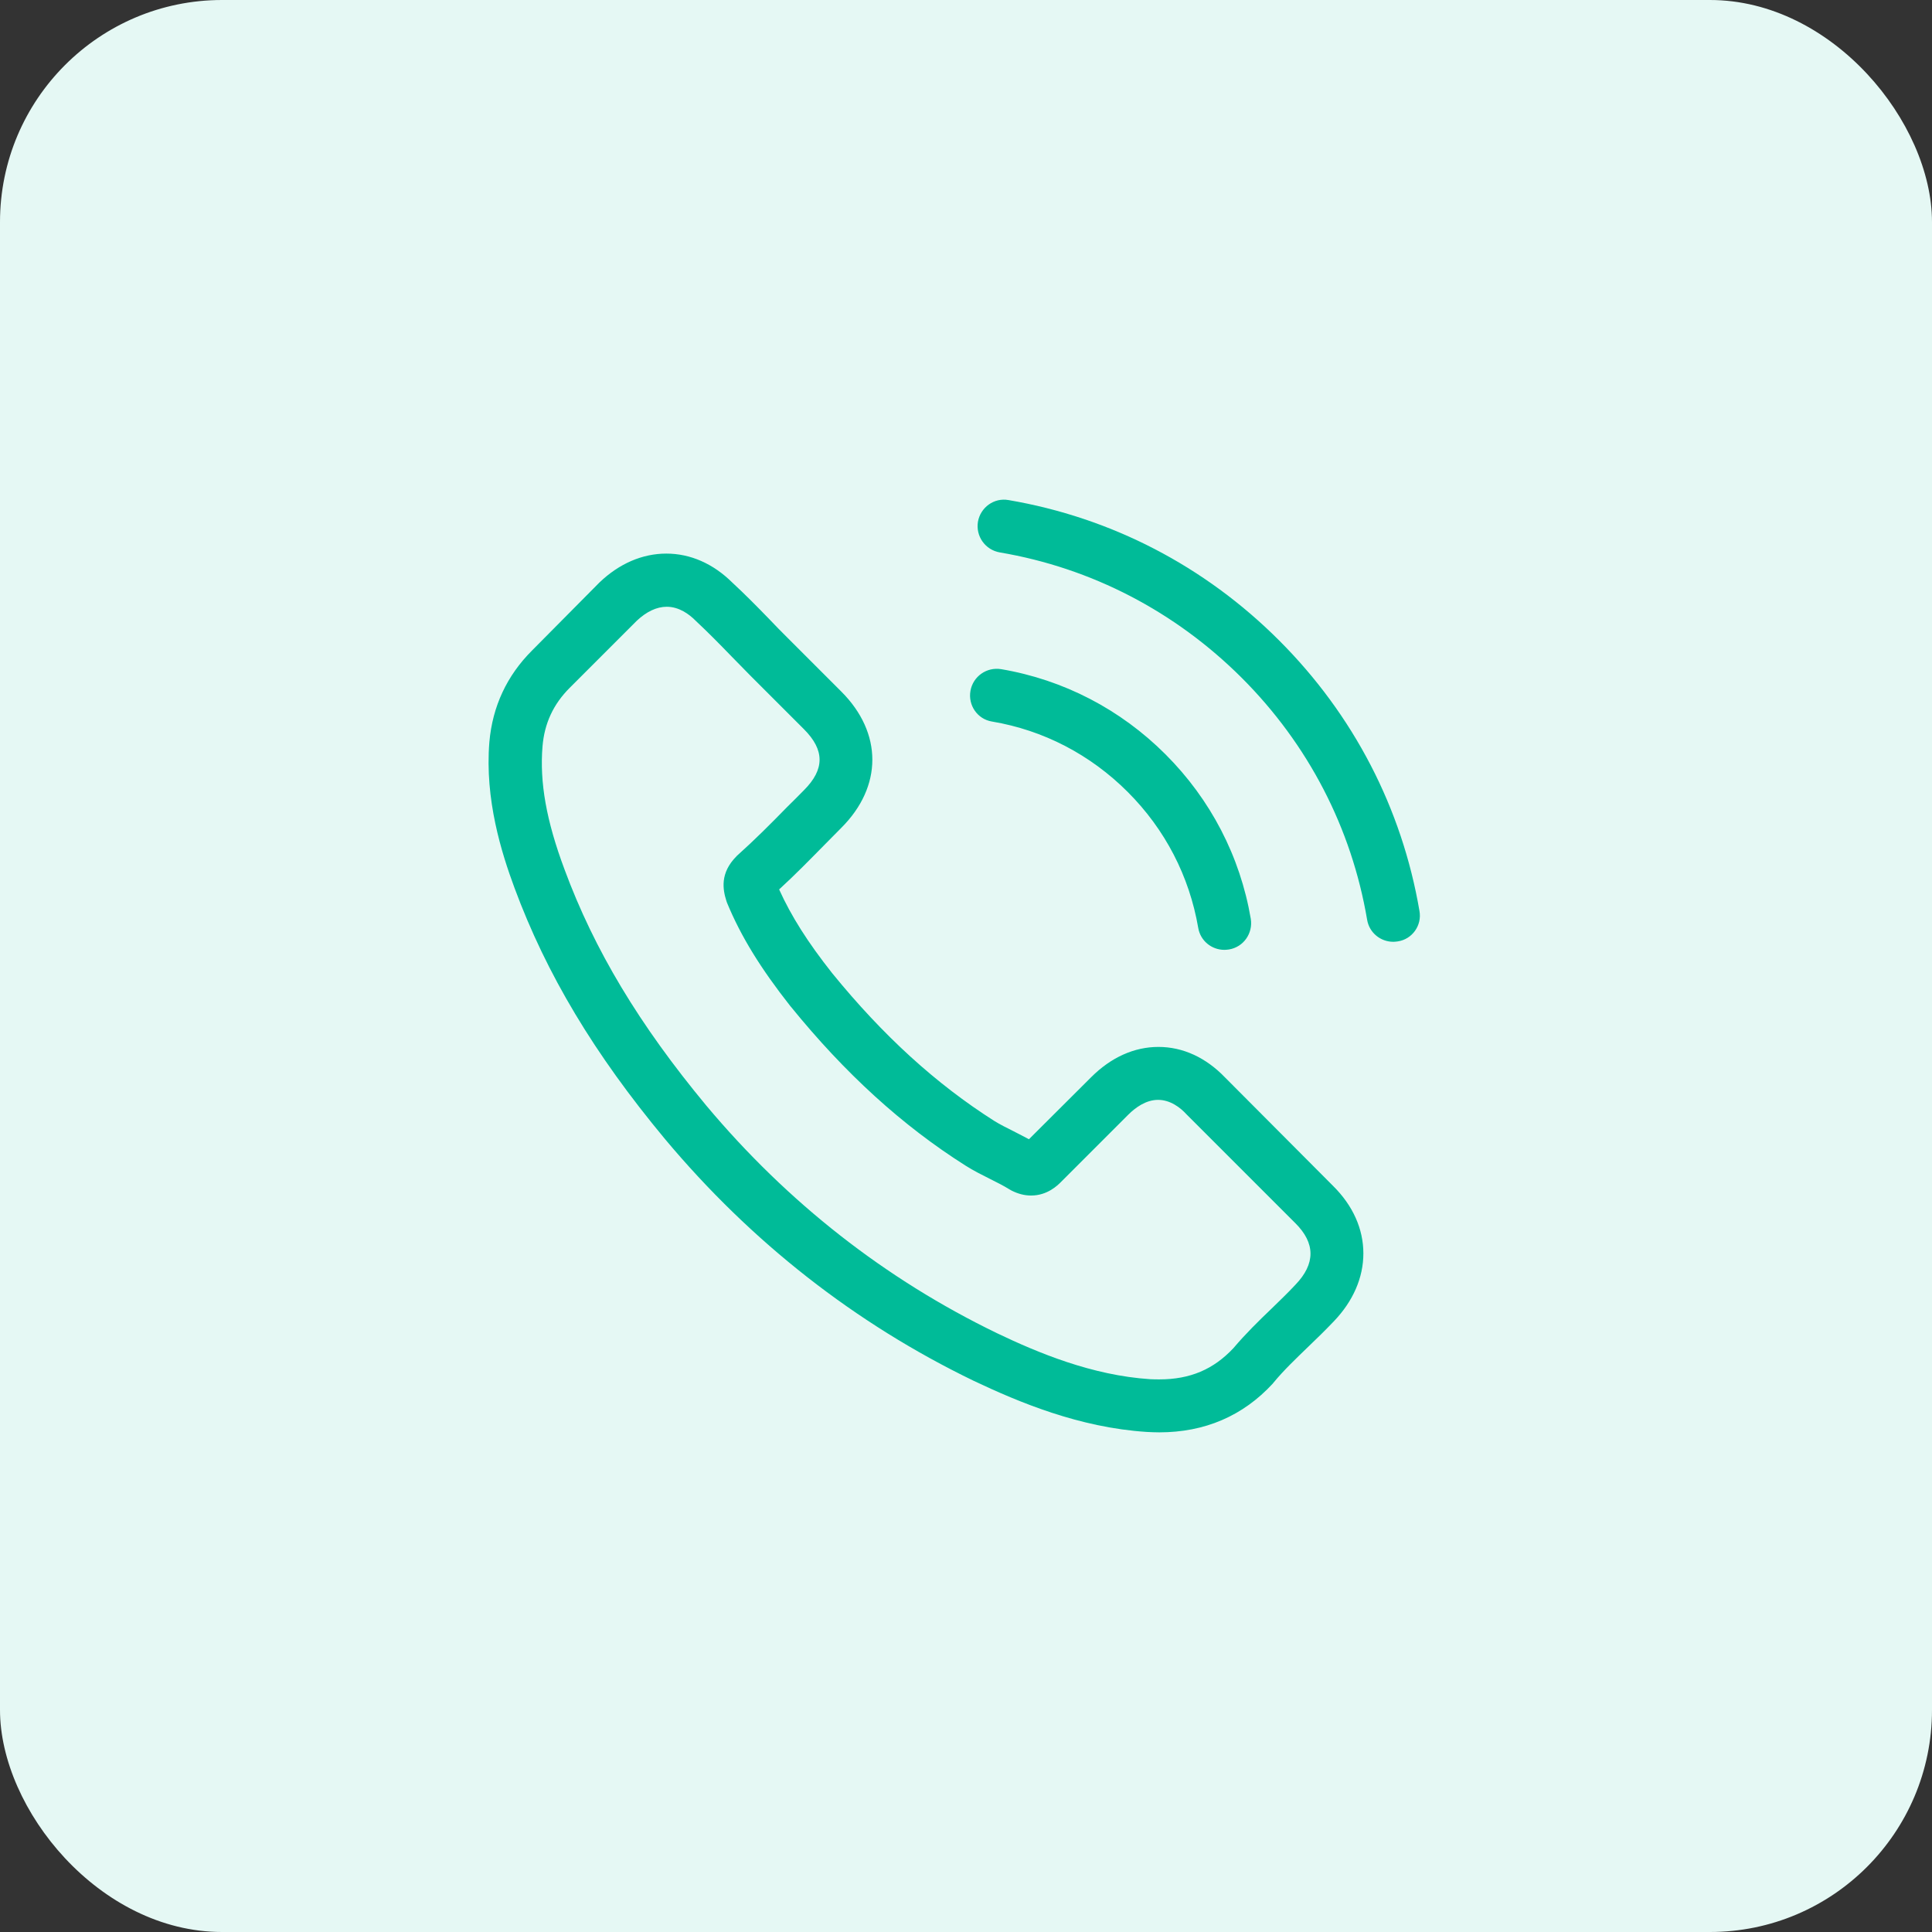
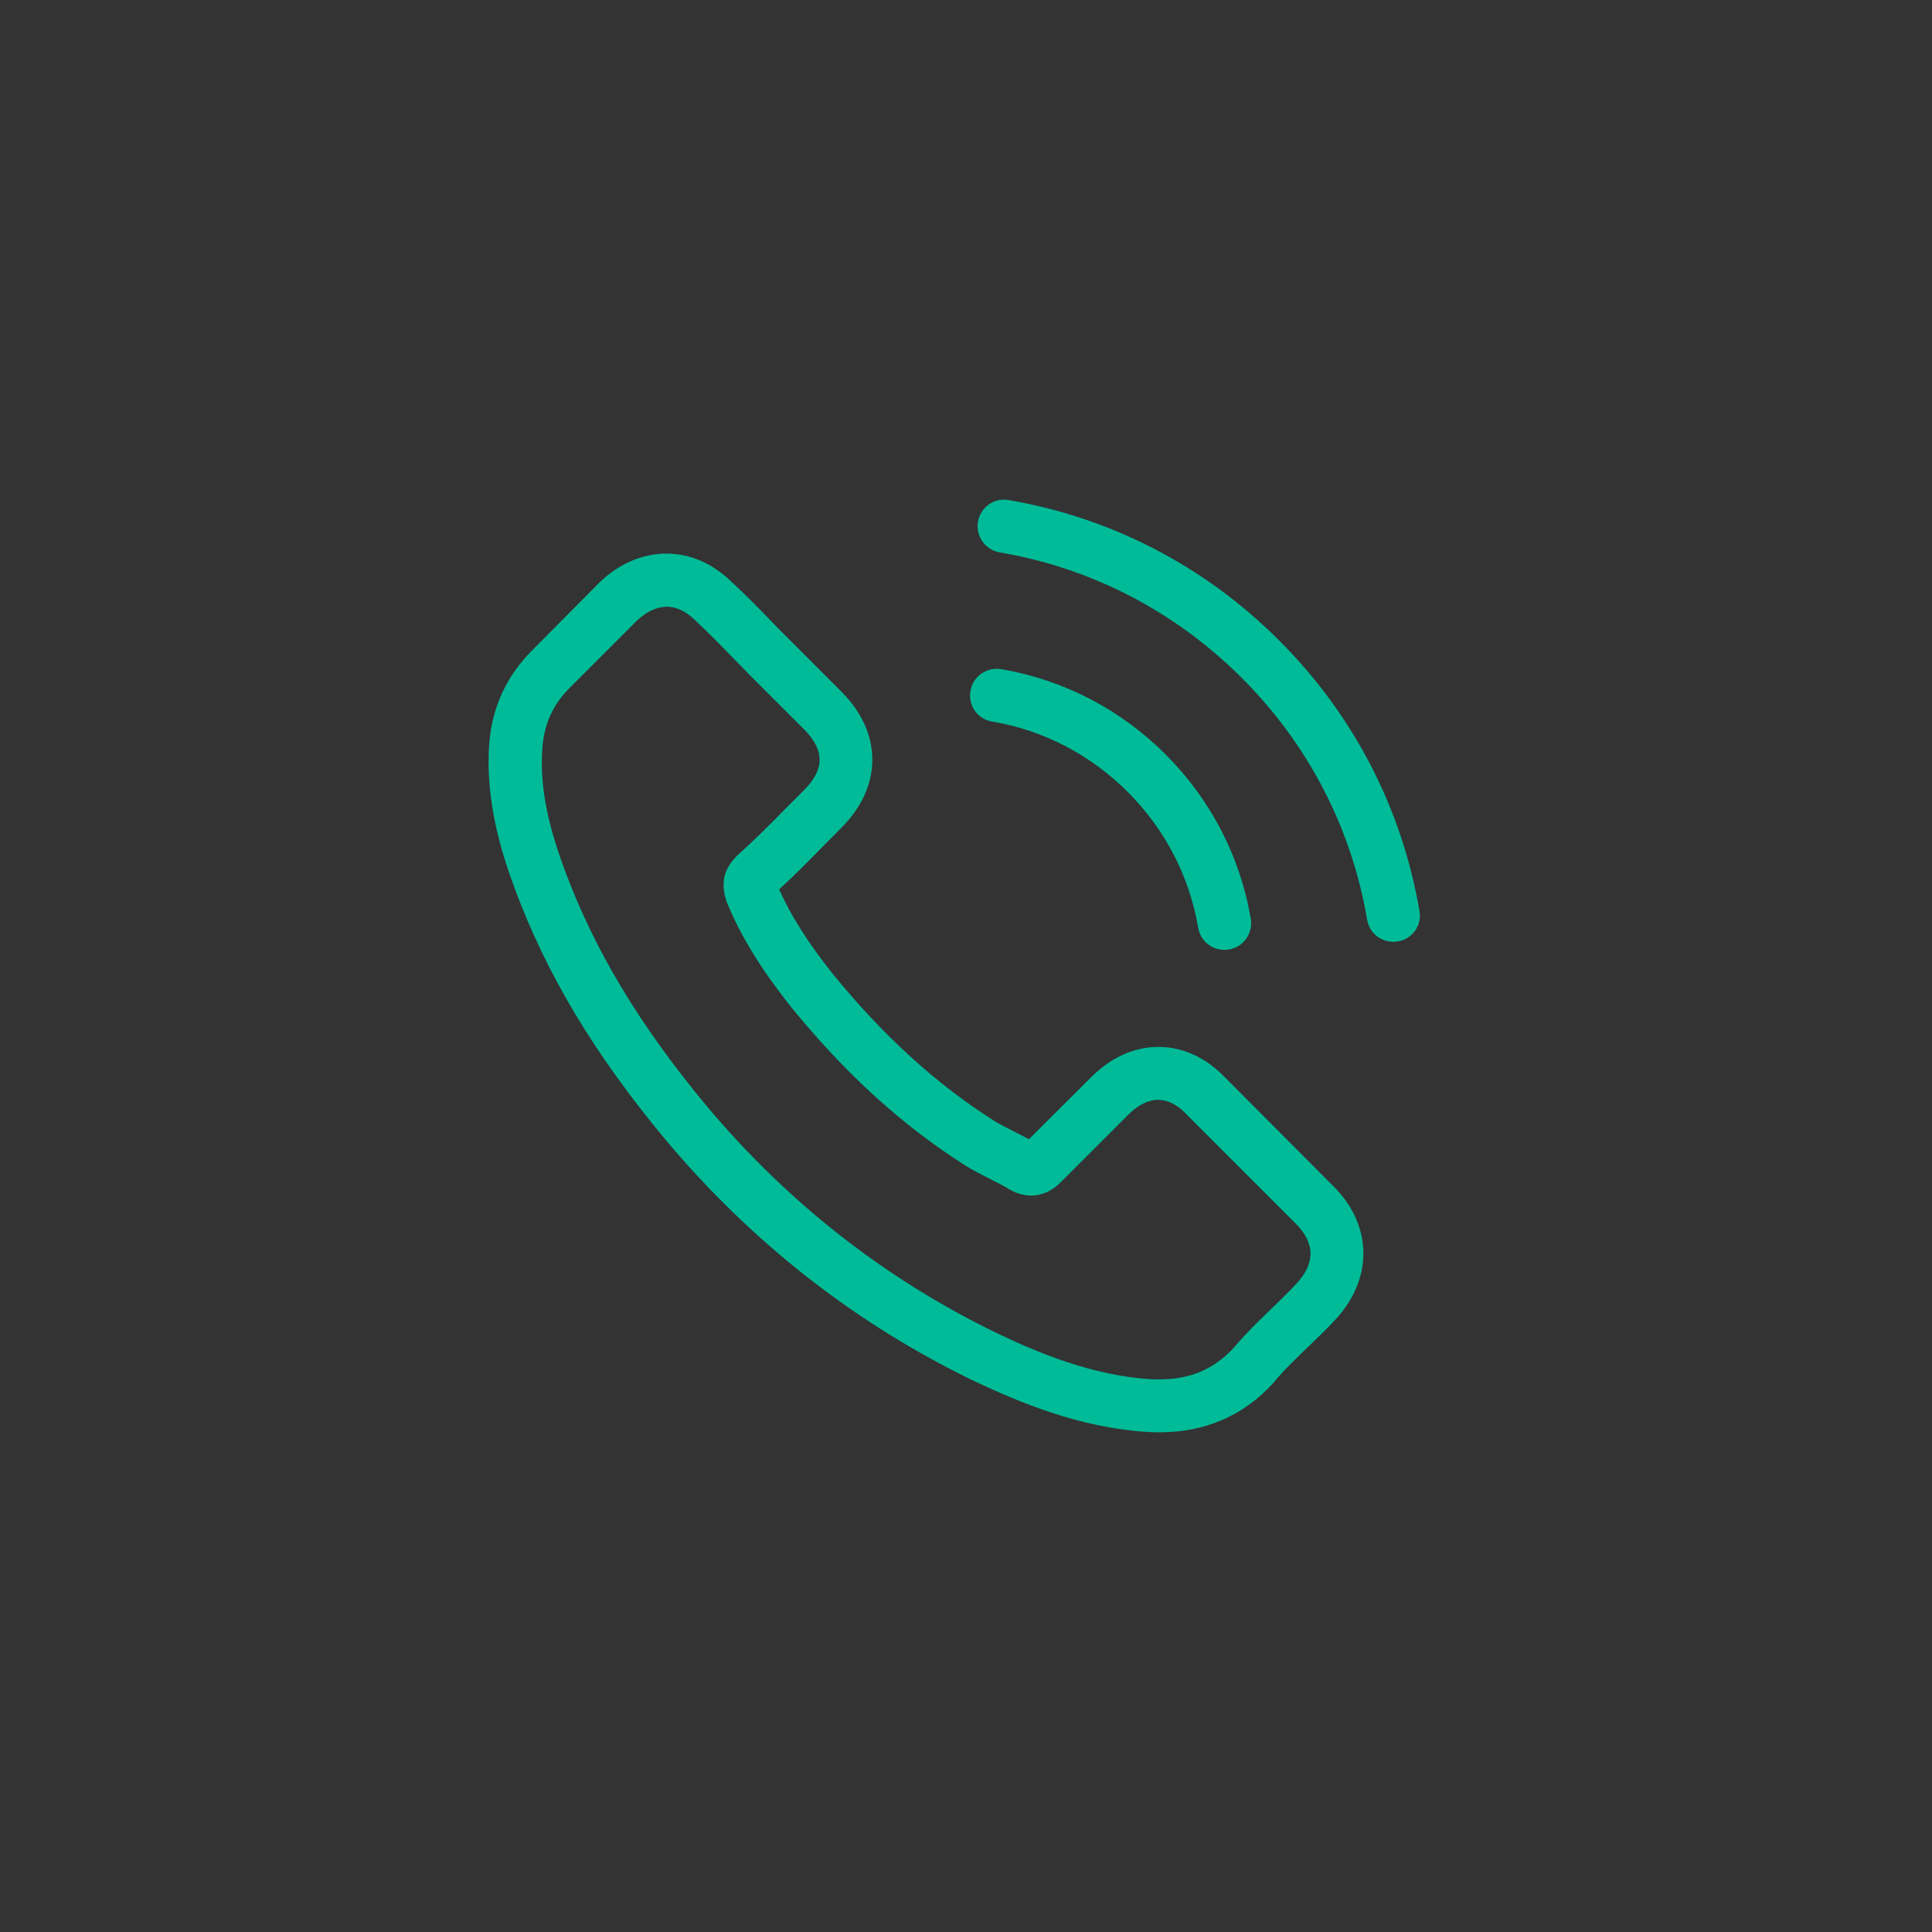
<svg xmlns="http://www.w3.org/2000/svg" width="87" height="87" viewBox="0 0 87 87" fill="none">
  <rect x="0" y="0" width="87" height="87" fill="#333333" stroke="none" />
-   <rect width="87" height="87" rx="10" fill="#E5F8F4" />
-   <path d="M55.163 48.517C54.303 47.622 53.266 47.144 52.166 47.144C51.076 47.144 50.03 47.613 49.135 48.509L46.334 51.301C46.103 51.177 45.873 51.062 45.651 50.946C45.332 50.787 45.031 50.636 44.774 50.477C42.15 48.81 39.765 46.638 37.478 43.828C36.37 42.428 35.626 41.249 35.085 40.052C35.812 39.387 36.485 38.696 37.141 38.031C37.39 37.783 37.638 37.526 37.886 37.277C39.748 35.416 39.748 33.005 37.886 31.143L35.466 28.723C35.191 28.448 34.908 28.165 34.642 27.881C34.11 27.332 33.551 26.764 32.975 26.232C32.115 25.381 31.087 24.929 30.006 24.929C28.924 24.929 27.878 25.381 26.992 26.232L26.974 26.25L23.96 29.291C22.825 30.425 22.178 31.808 22.037 33.413C21.824 36.001 22.586 38.412 23.171 39.99C24.607 43.864 26.752 47.454 29.952 51.301C33.835 55.937 38.507 59.598 43.843 62.178C45.882 63.144 48.603 64.287 51.644 64.482C51.83 64.491 52.025 64.5 52.202 64.5C54.25 64.5 55.969 63.764 57.317 62.302C57.326 62.284 57.343 62.275 57.352 62.257C57.813 61.699 58.345 61.194 58.904 60.653C59.285 60.289 59.675 59.908 60.056 59.509C60.933 58.596 61.394 57.533 61.394 56.442C61.394 55.343 60.925 54.288 60.029 53.402L55.163 48.517ZM58.336 57.852C58.327 57.852 58.327 57.861 58.336 57.852C57.99 58.224 57.636 58.561 57.255 58.933C56.678 59.483 56.093 60.059 55.544 60.706C54.649 61.663 53.594 62.115 52.211 62.115C52.078 62.115 51.936 62.115 51.803 62.107C49.17 61.938 46.724 60.91 44.889 60.032C39.872 57.603 35.466 54.155 31.805 49.785C28.782 46.142 26.761 42.773 25.423 39.157C24.598 36.95 24.297 35.23 24.43 33.608C24.518 32.571 24.917 31.711 25.653 30.975L28.676 27.952C29.11 27.544 29.571 27.323 30.023 27.323C30.582 27.323 31.034 27.66 31.317 27.943L31.344 27.97C31.885 28.475 32.399 28.998 32.94 29.557C33.215 29.84 33.498 30.124 33.782 30.416L36.202 32.836C37.141 33.776 37.141 34.645 36.202 35.584C35.945 35.841 35.697 36.099 35.439 36.347C34.695 37.109 33.986 37.818 33.215 38.51C33.197 38.527 33.179 38.536 33.17 38.554C32.408 39.316 32.55 40.061 32.709 40.566L32.736 40.646C33.365 42.171 34.252 43.607 35.599 45.318L35.608 45.326C38.054 48.34 40.634 50.689 43.479 52.489C43.843 52.719 44.215 52.905 44.57 53.083C44.889 53.242 45.19 53.393 45.447 53.553C45.483 53.57 45.518 53.597 45.554 53.614C45.855 53.765 46.139 53.836 46.431 53.836C47.167 53.836 47.628 53.375 47.779 53.224L50.81 50.193C51.112 49.892 51.59 49.528 52.149 49.528C52.698 49.528 53.151 49.874 53.425 50.175L53.443 50.193L58.327 55.077C59.24 55.981 59.24 56.912 58.336 57.852ZM44.667 32.491C46.99 32.881 49.099 33.98 50.784 35.664C52.468 37.348 53.558 39.458 53.957 41.781C54.055 42.366 54.56 42.773 55.136 42.773C55.207 42.773 55.269 42.764 55.34 42.756C55.996 42.649 56.43 42.029 56.324 41.373C55.845 38.563 54.516 36.001 52.486 33.971C50.456 31.941 47.894 30.611 45.084 30.133C44.428 30.026 43.816 30.461 43.701 31.108C43.586 31.755 44.011 32.384 44.667 32.491ZM63.921 41.027C63.132 36.4 60.951 32.189 57.6 28.839C54.25 25.488 50.039 23.307 45.412 22.518C44.765 22.403 44.153 22.846 44.038 23.493C43.931 24.149 44.366 24.761 45.022 24.876C49.153 25.576 52.92 27.535 55.916 30.523C58.912 33.519 60.862 37.286 61.563 41.417C61.66 42.002 62.166 42.41 62.742 42.41C62.813 42.41 62.875 42.401 62.946 42.392C63.593 42.295 64.036 41.674 63.921 41.027Z" fill="#00BB98" />
+   <path d="M55.163 48.517C54.303 47.622 53.266 47.144 52.166 47.144C51.076 47.144 50.03 47.613 49.135 48.509L46.334 51.301C46.103 51.177 45.873 51.062 45.651 50.946C45.332 50.787 45.031 50.636 44.774 50.477C42.15 48.81 39.765 46.638 37.478 43.828C36.37 42.428 35.626 41.249 35.085 40.052C35.812 39.387 36.485 38.696 37.141 38.031C37.39 37.783 37.638 37.526 37.886 37.277C39.748 35.416 39.748 33.005 37.886 31.143C35.191 28.448 34.908 28.165 34.642 27.881C34.11 27.332 33.551 26.764 32.975 26.232C32.115 25.381 31.087 24.929 30.006 24.929C28.924 24.929 27.878 25.381 26.992 26.232L26.974 26.25L23.96 29.291C22.825 30.425 22.178 31.808 22.037 33.413C21.824 36.001 22.586 38.412 23.171 39.99C24.607 43.864 26.752 47.454 29.952 51.301C33.835 55.937 38.507 59.598 43.843 62.178C45.882 63.144 48.603 64.287 51.644 64.482C51.83 64.491 52.025 64.5 52.202 64.5C54.25 64.5 55.969 63.764 57.317 62.302C57.326 62.284 57.343 62.275 57.352 62.257C57.813 61.699 58.345 61.194 58.904 60.653C59.285 60.289 59.675 59.908 60.056 59.509C60.933 58.596 61.394 57.533 61.394 56.442C61.394 55.343 60.925 54.288 60.029 53.402L55.163 48.517ZM58.336 57.852C58.327 57.852 58.327 57.861 58.336 57.852C57.99 58.224 57.636 58.561 57.255 58.933C56.678 59.483 56.093 60.059 55.544 60.706C54.649 61.663 53.594 62.115 52.211 62.115C52.078 62.115 51.936 62.115 51.803 62.107C49.17 61.938 46.724 60.91 44.889 60.032C39.872 57.603 35.466 54.155 31.805 49.785C28.782 46.142 26.761 42.773 25.423 39.157C24.598 36.95 24.297 35.23 24.43 33.608C24.518 32.571 24.917 31.711 25.653 30.975L28.676 27.952C29.11 27.544 29.571 27.323 30.023 27.323C30.582 27.323 31.034 27.66 31.317 27.943L31.344 27.97C31.885 28.475 32.399 28.998 32.94 29.557C33.215 29.84 33.498 30.124 33.782 30.416L36.202 32.836C37.141 33.776 37.141 34.645 36.202 35.584C35.945 35.841 35.697 36.099 35.439 36.347C34.695 37.109 33.986 37.818 33.215 38.51C33.197 38.527 33.179 38.536 33.17 38.554C32.408 39.316 32.55 40.061 32.709 40.566L32.736 40.646C33.365 42.171 34.252 43.607 35.599 45.318L35.608 45.326C38.054 48.34 40.634 50.689 43.479 52.489C43.843 52.719 44.215 52.905 44.57 53.083C44.889 53.242 45.19 53.393 45.447 53.553C45.483 53.57 45.518 53.597 45.554 53.614C45.855 53.765 46.139 53.836 46.431 53.836C47.167 53.836 47.628 53.375 47.779 53.224L50.81 50.193C51.112 49.892 51.59 49.528 52.149 49.528C52.698 49.528 53.151 49.874 53.425 50.175L53.443 50.193L58.327 55.077C59.24 55.981 59.24 56.912 58.336 57.852ZM44.667 32.491C46.99 32.881 49.099 33.98 50.784 35.664C52.468 37.348 53.558 39.458 53.957 41.781C54.055 42.366 54.56 42.773 55.136 42.773C55.207 42.773 55.269 42.764 55.34 42.756C55.996 42.649 56.43 42.029 56.324 41.373C55.845 38.563 54.516 36.001 52.486 33.971C50.456 31.941 47.894 30.611 45.084 30.133C44.428 30.026 43.816 30.461 43.701 31.108C43.586 31.755 44.011 32.384 44.667 32.491ZM63.921 41.027C63.132 36.4 60.951 32.189 57.6 28.839C54.25 25.488 50.039 23.307 45.412 22.518C44.765 22.403 44.153 22.846 44.038 23.493C43.931 24.149 44.366 24.761 45.022 24.876C49.153 25.576 52.92 27.535 55.916 30.523C58.912 33.519 60.862 37.286 61.563 41.417C61.66 42.002 62.166 42.41 62.742 42.41C62.813 42.41 62.875 42.401 62.946 42.392C63.593 42.295 64.036 41.674 63.921 41.027Z" fill="#00BB98" />
</svg>